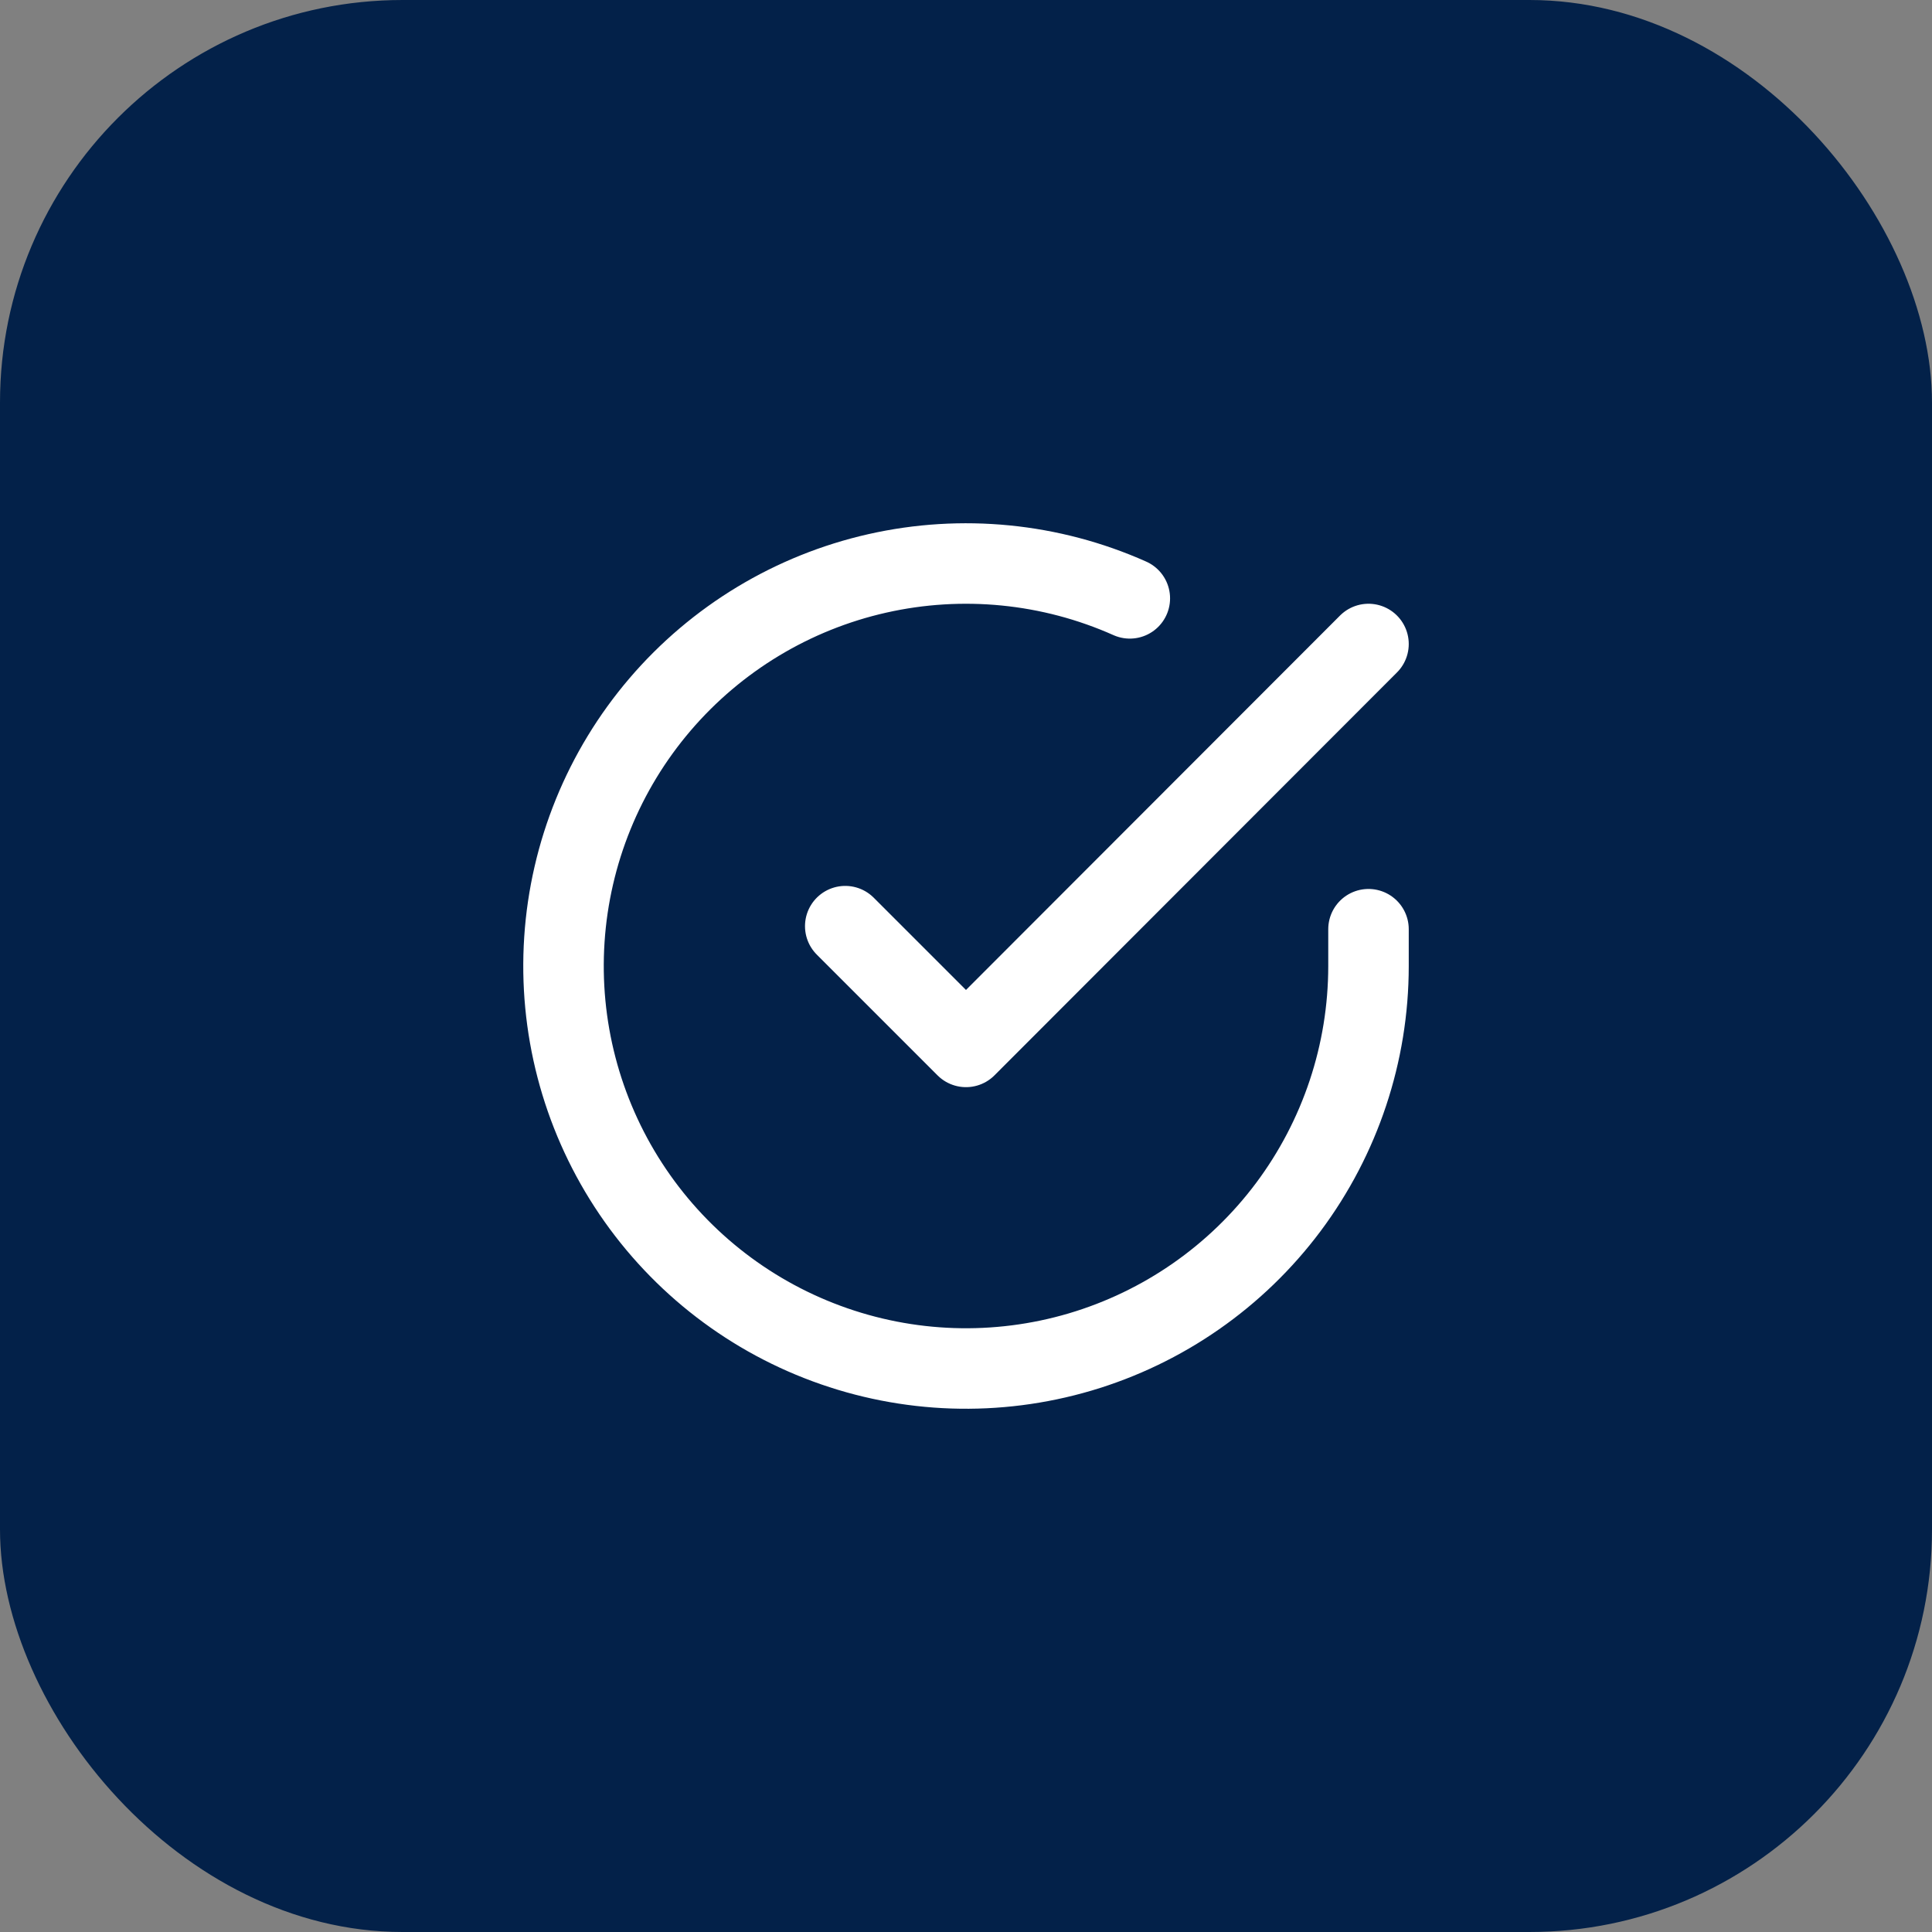
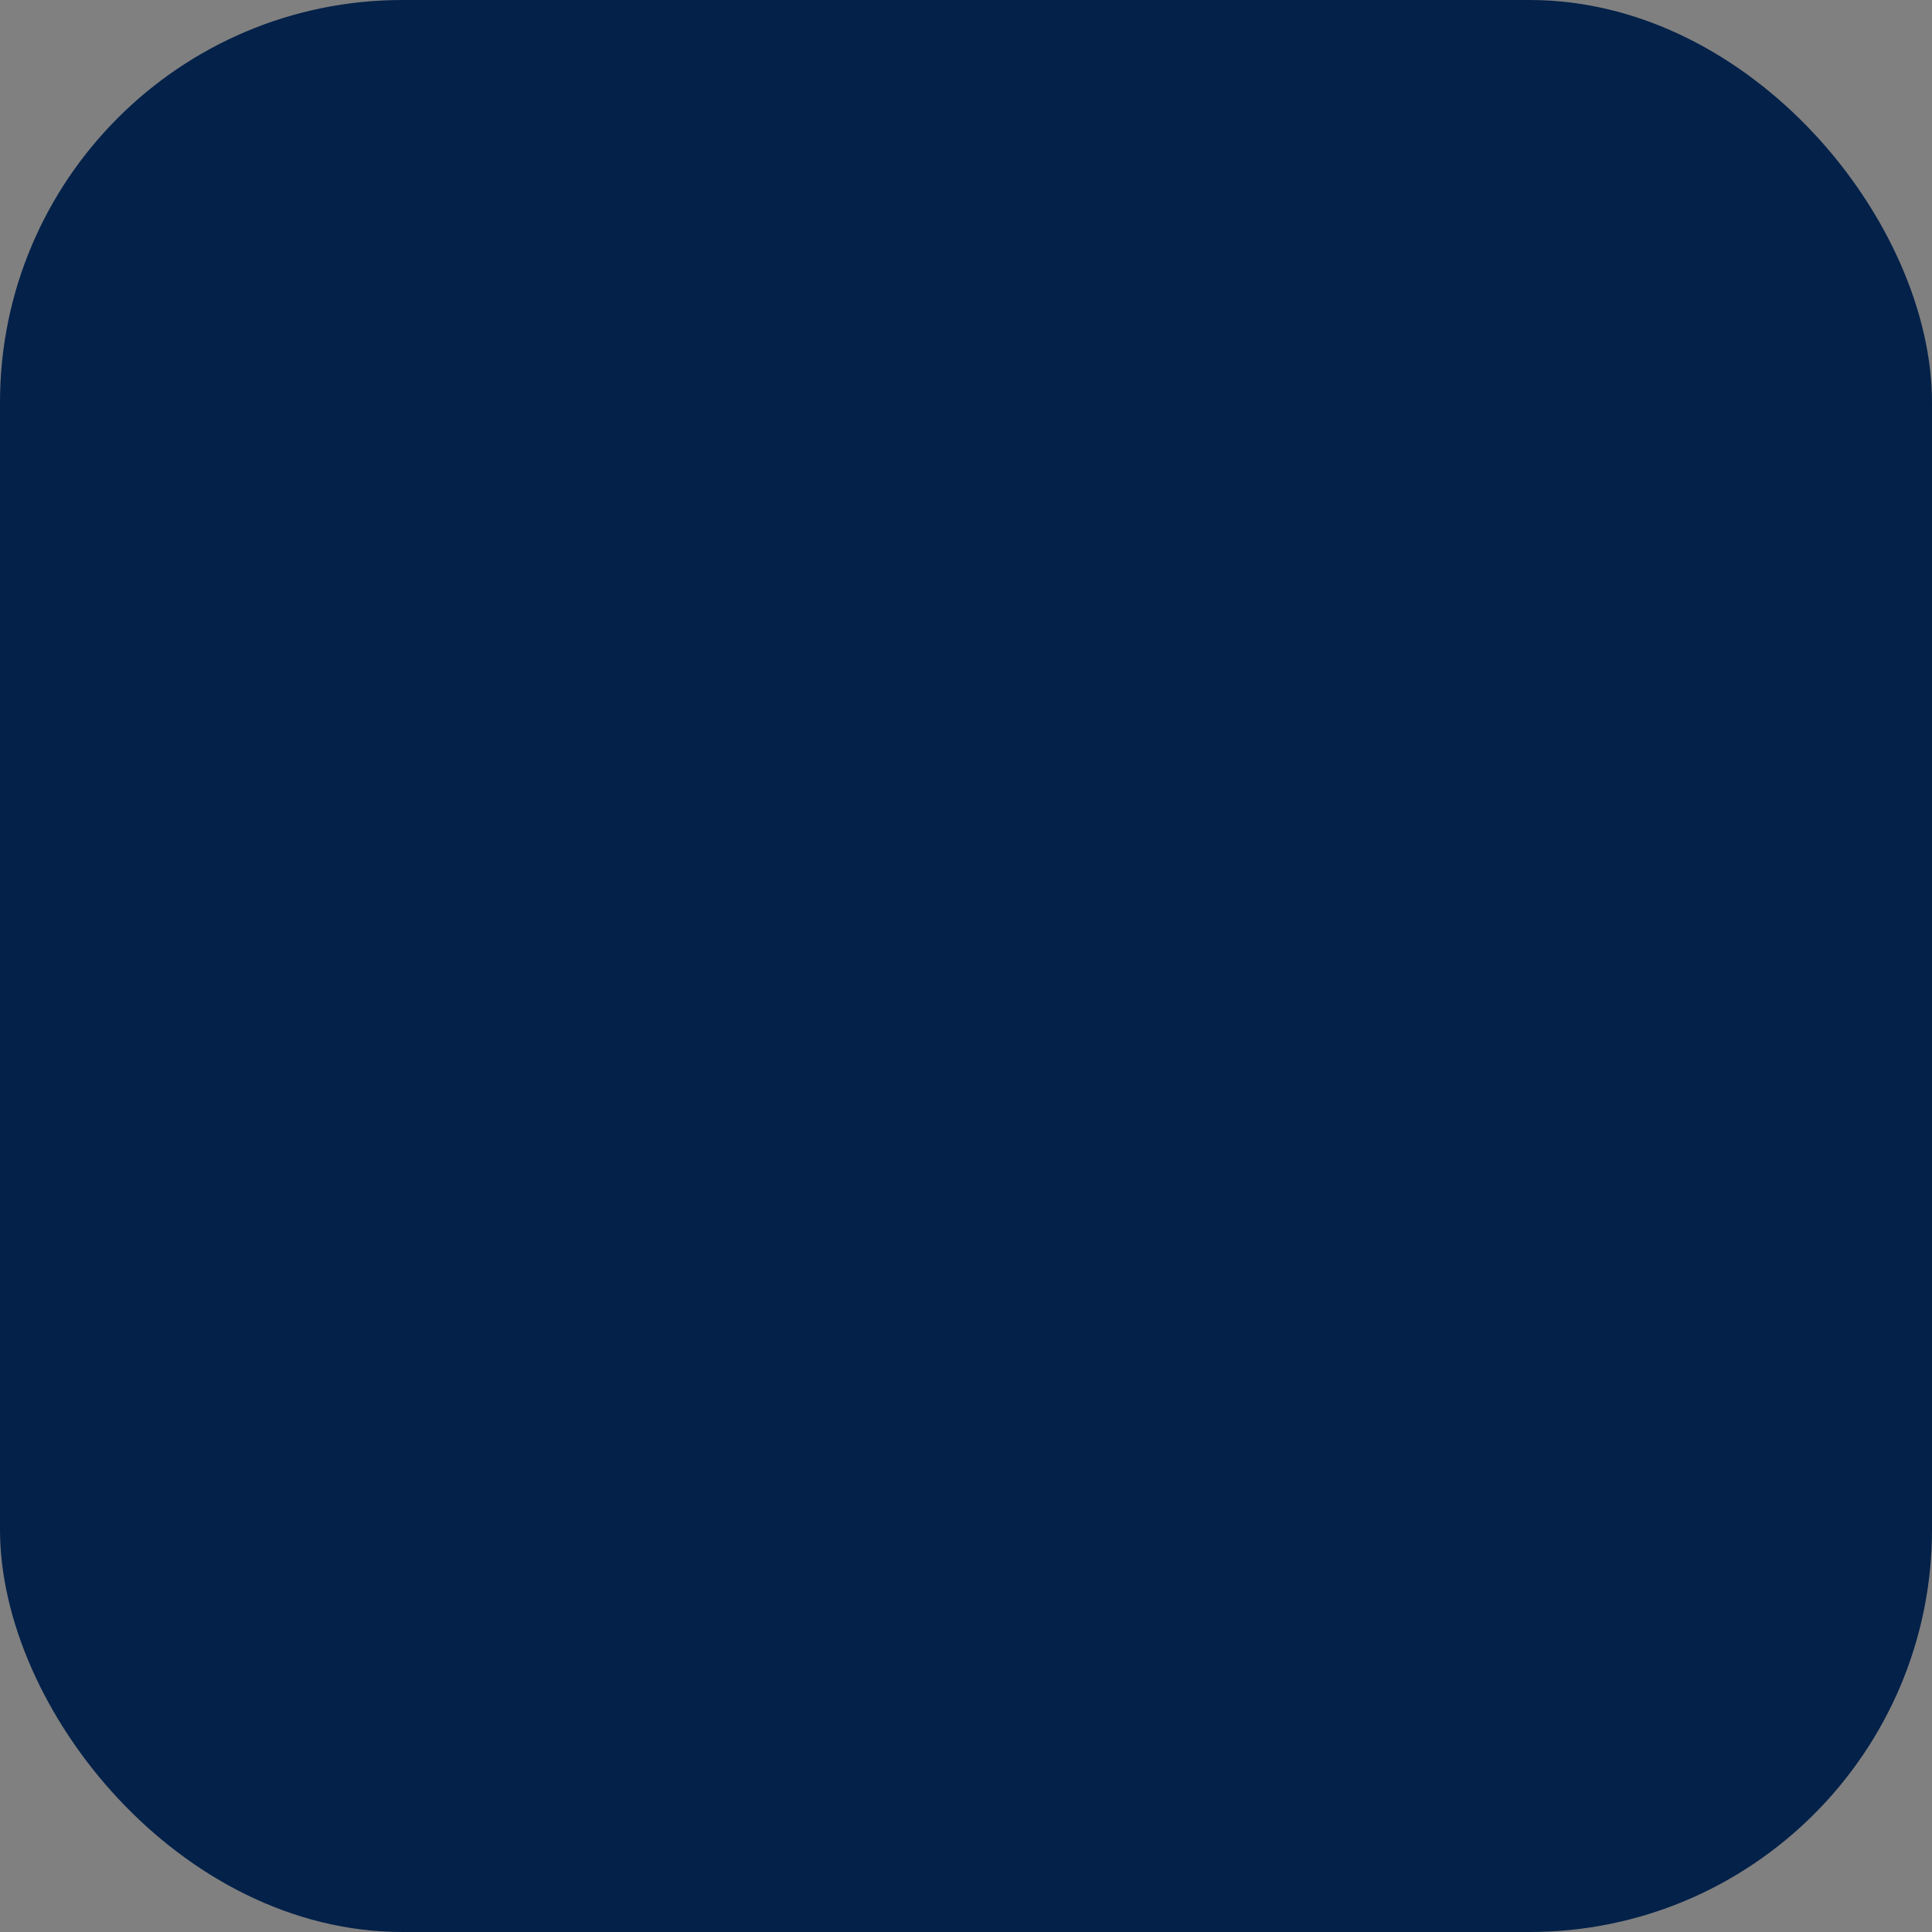
<svg xmlns="http://www.w3.org/2000/svg" width="48" height="48" viewBox="0 0 48 48" fill="none">
  <rect x="0" y="0" width="48" height="48" fill="#808080" stroke="none" />
  <rect width="48" height="48" rx="10" fill="#032149" />
-   <path d="M34 23.086V24.006C33.999 26.162 33.3 28.26 32.009 29.988C30.718 31.715 28.903 32.978 26.835 33.59C24.767 34.201 22.557 34.128 20.535 33.38C18.512 32.633 16.785 31.252 15.611 29.443C14.437 27.634 13.88 25.494 14.022 23.342C14.164 21.19 14.997 19.142 16.398 17.503C17.799 15.864 19.693 14.721 21.796 14.246C23.9 13.771 26.1 13.988 28.07 14.866M34 16L24 26.01L21 23.01" stroke="white" stroke-width="2" stroke-linecap="round" stroke-linejoin="round" />
</svg>